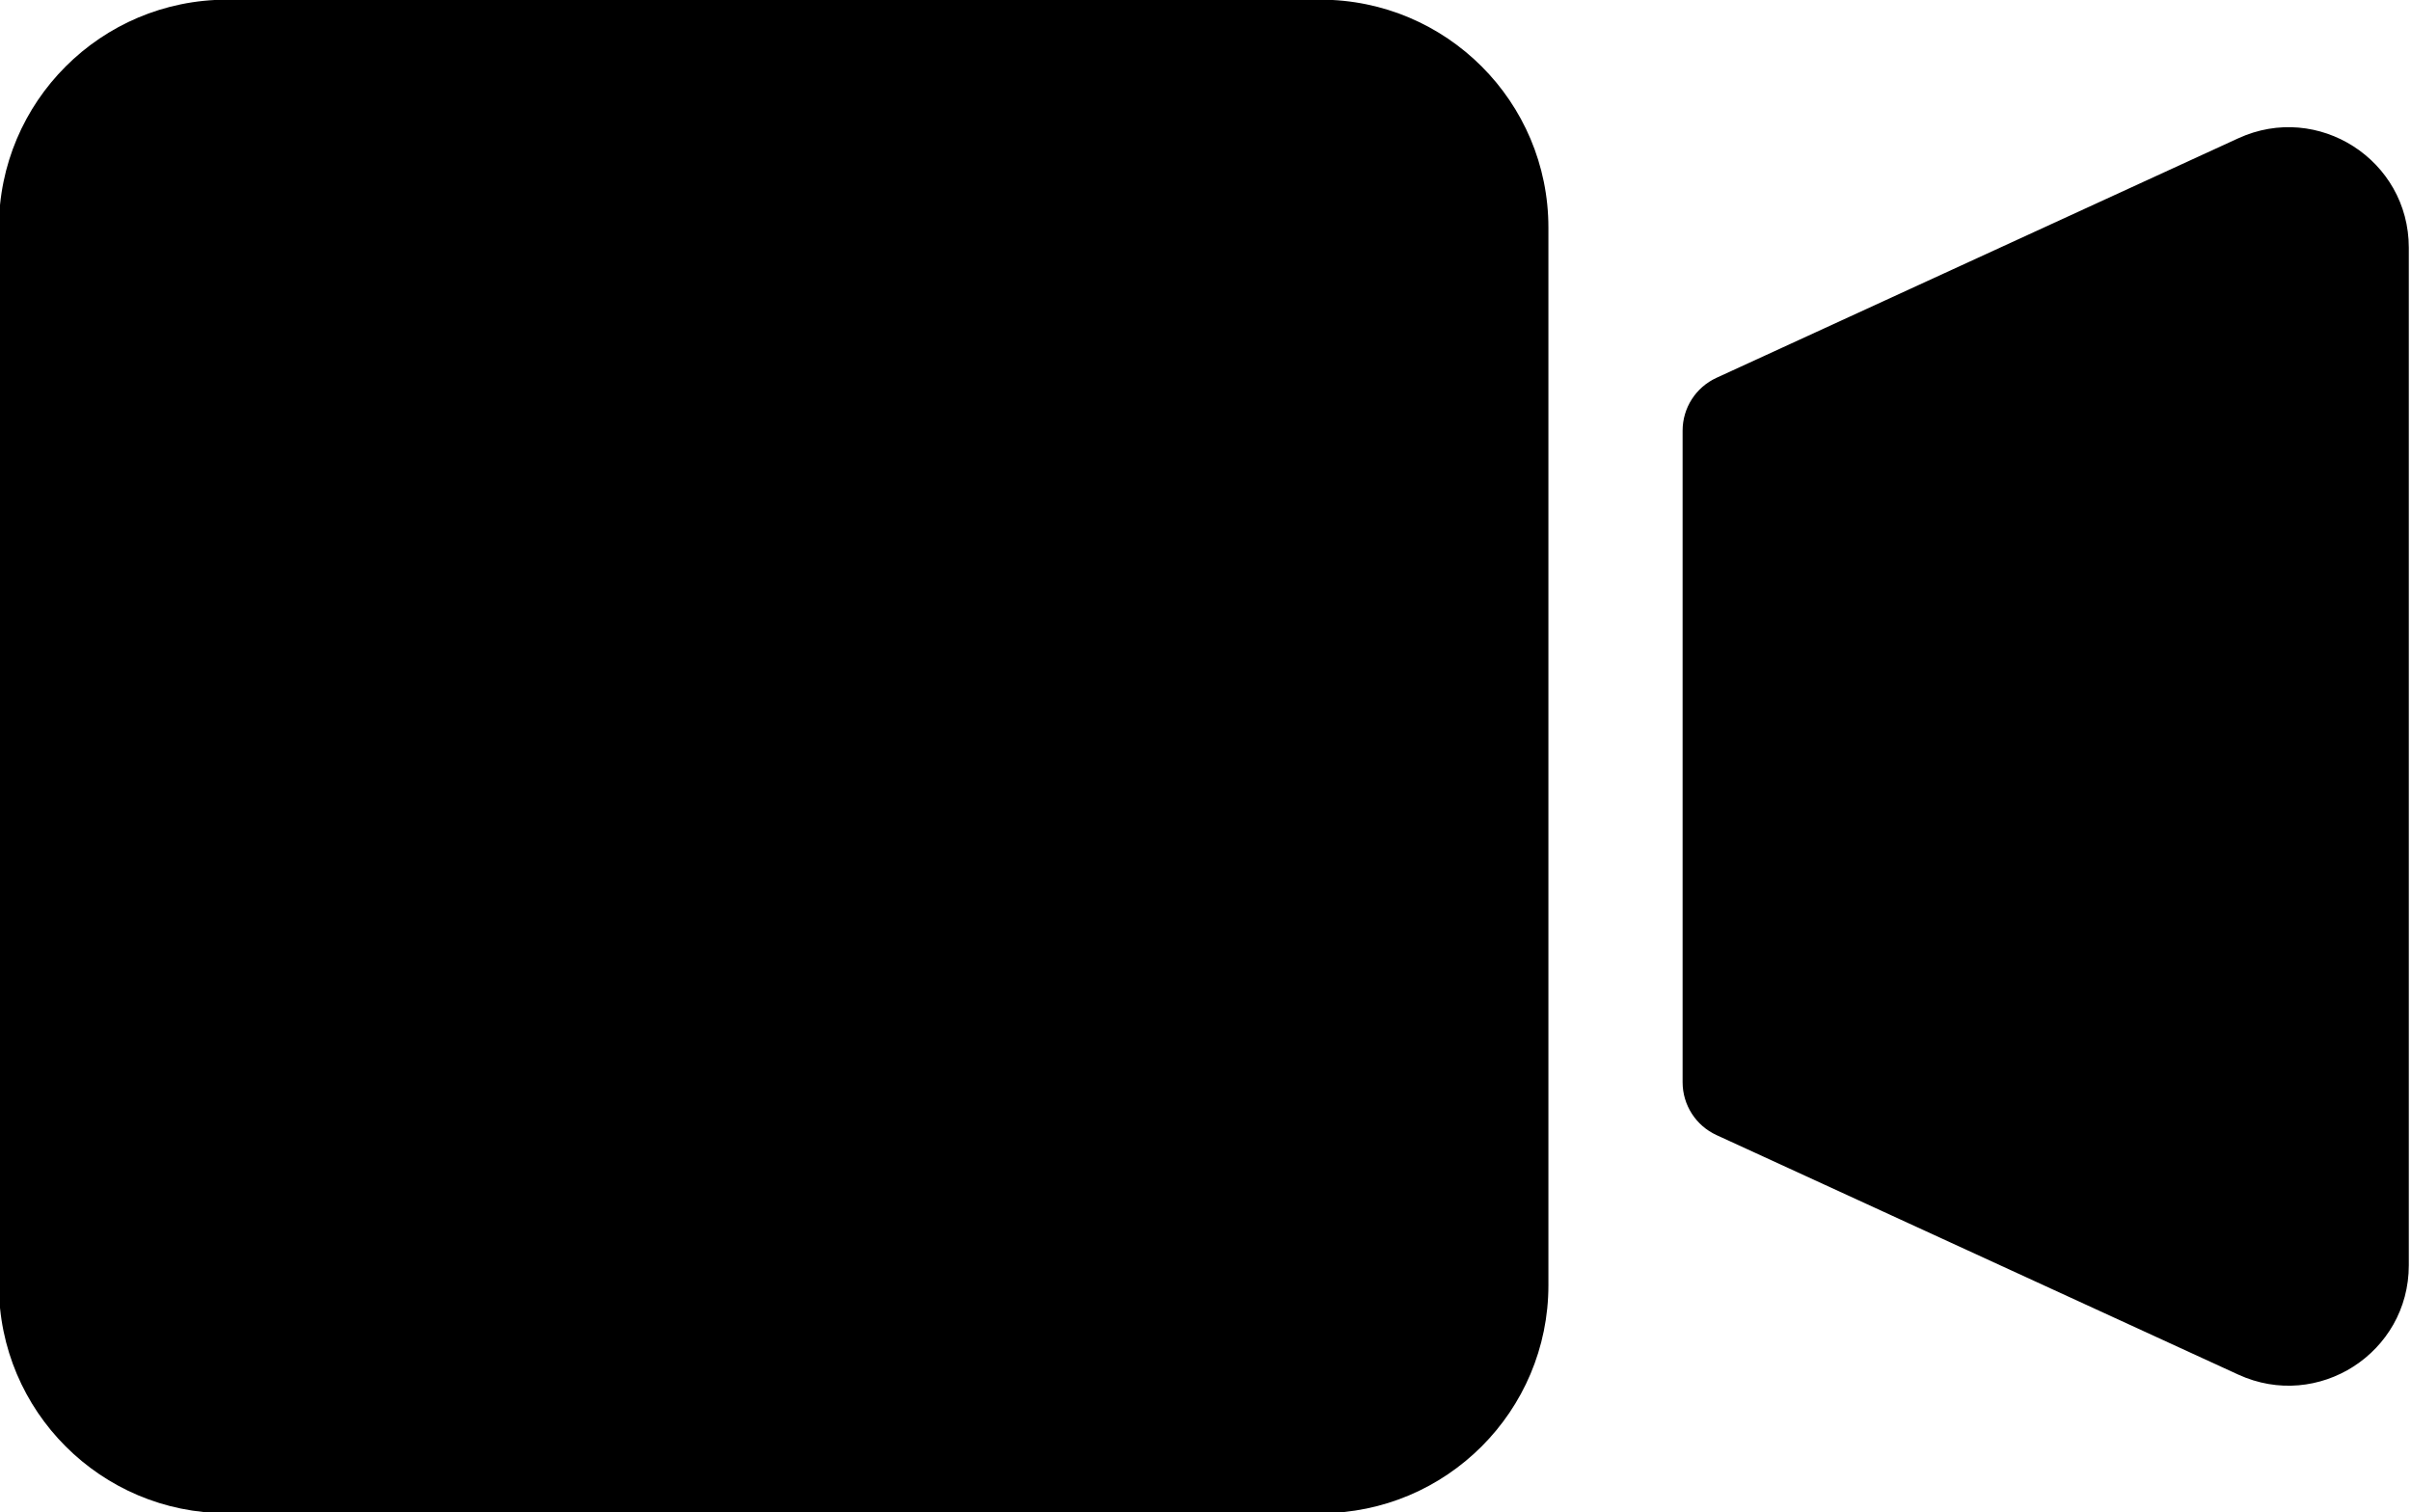
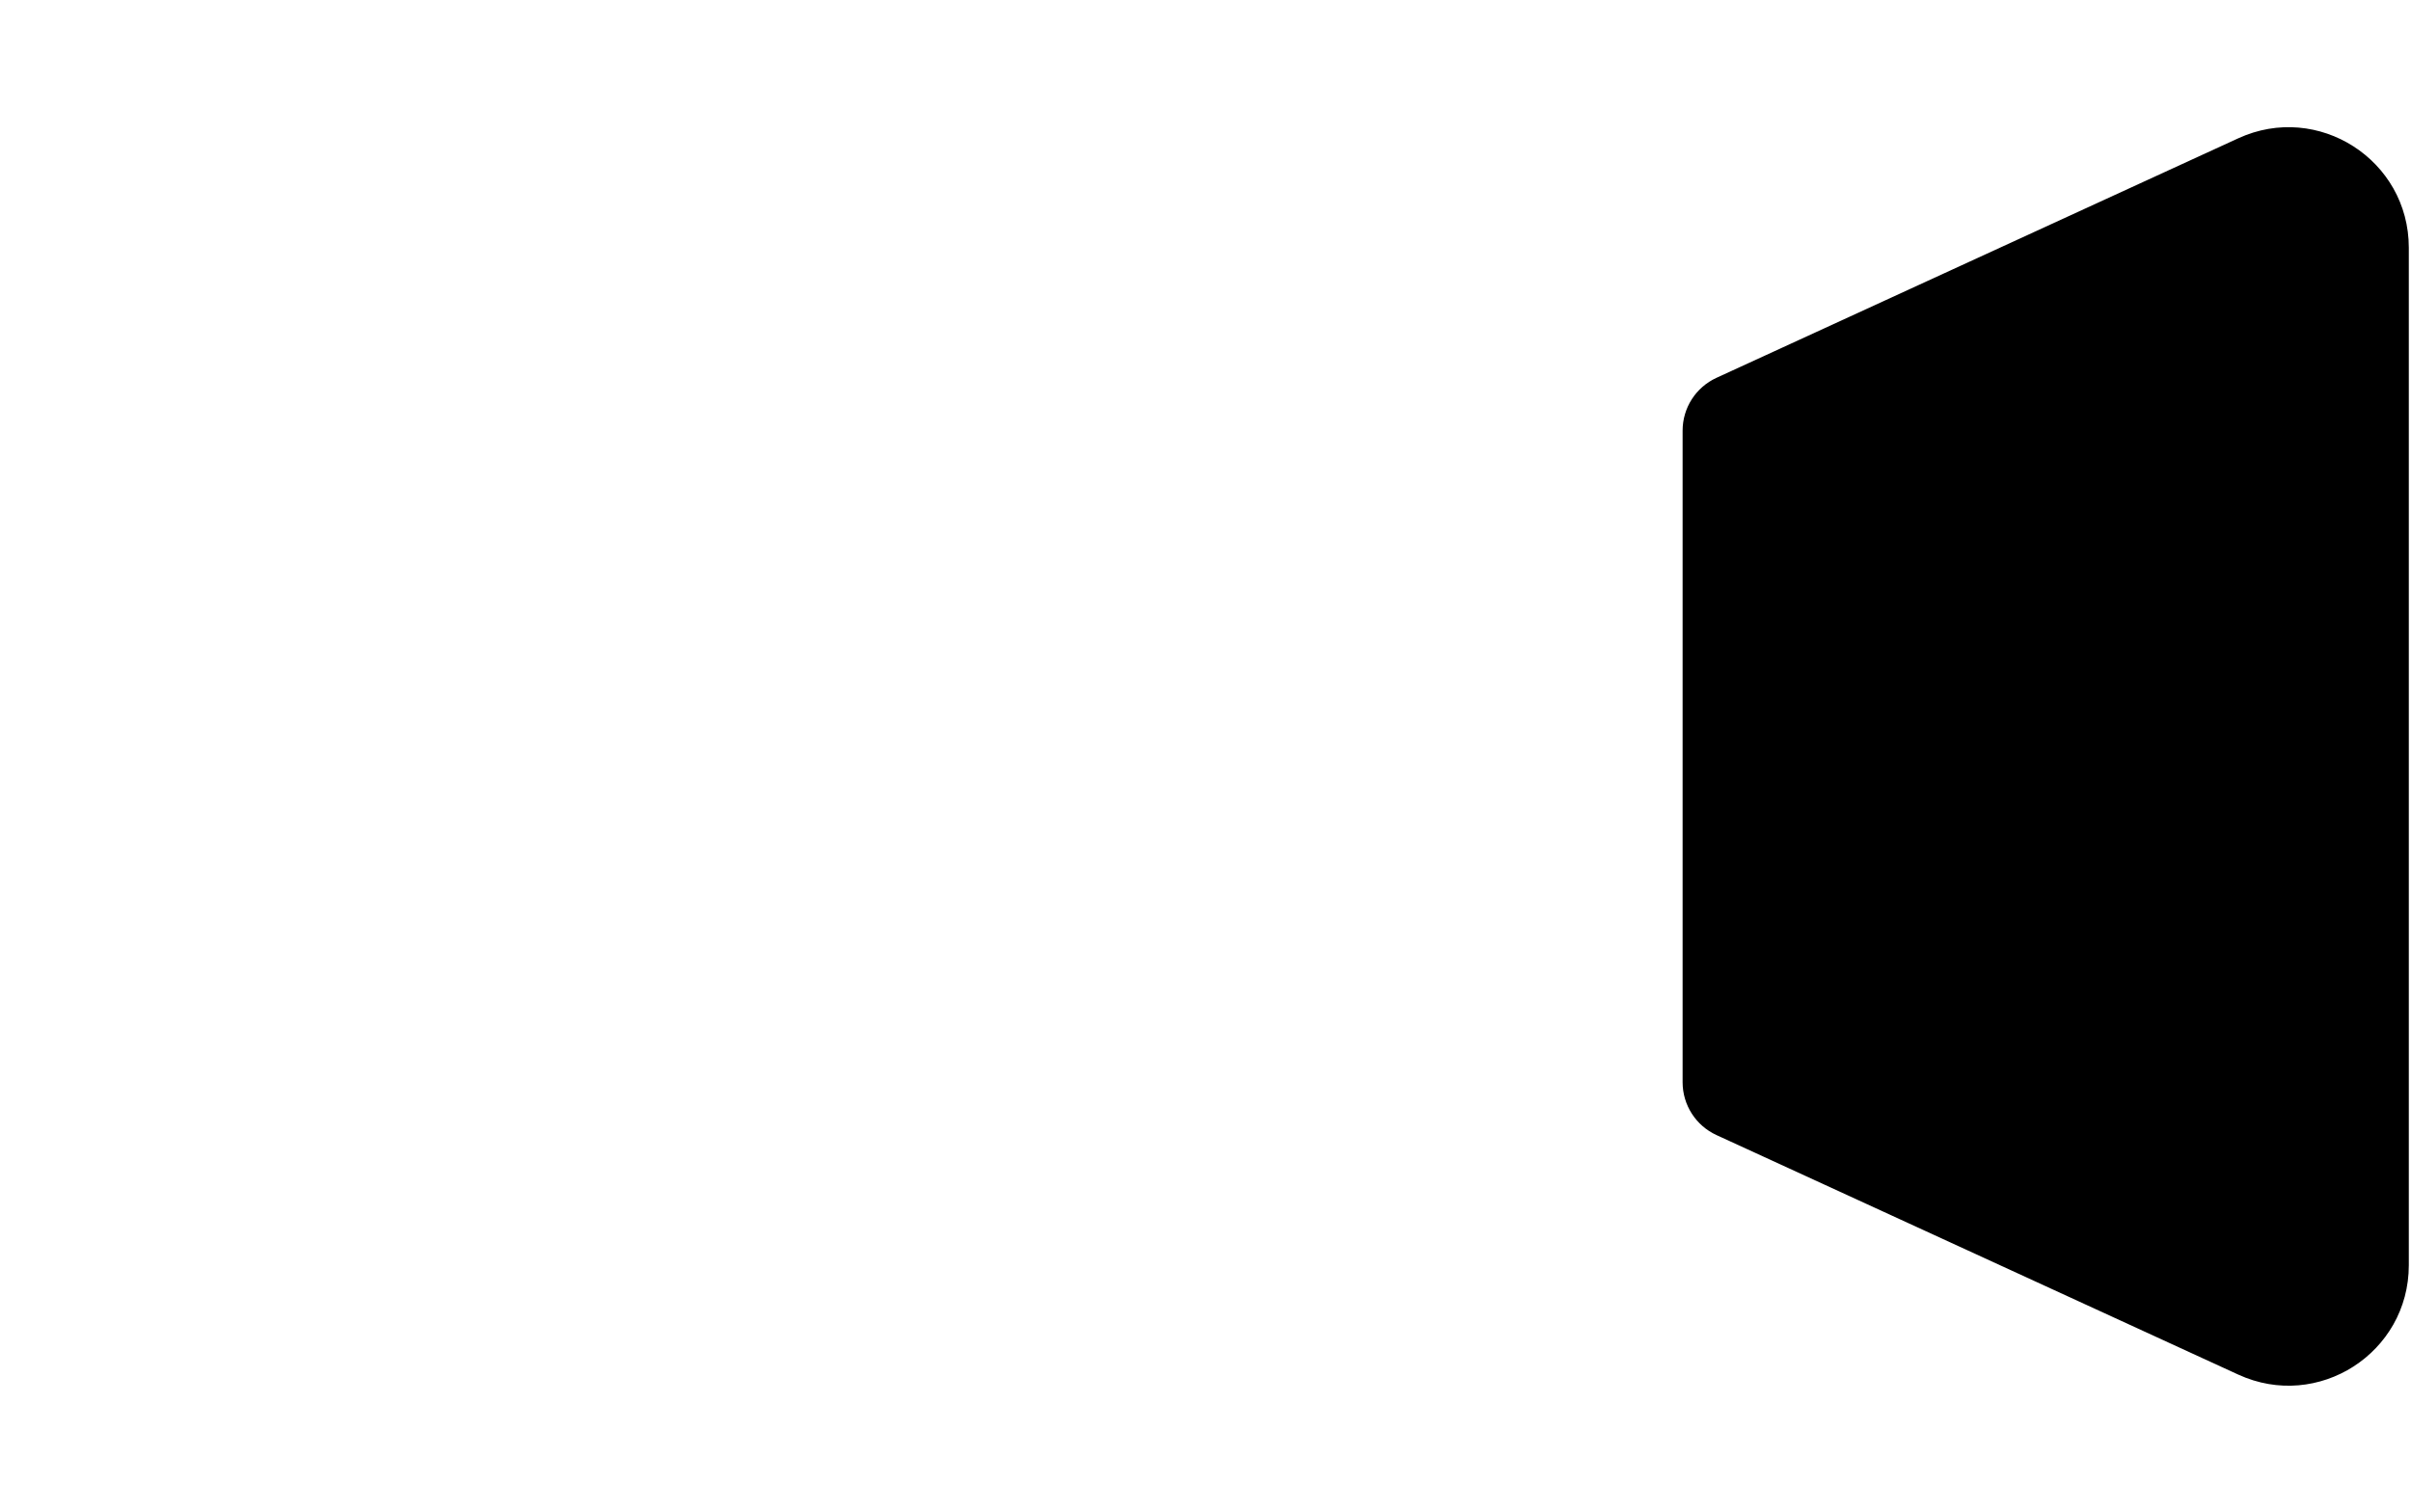
<svg xmlns="http://www.w3.org/2000/svg" height="27.6" preserveAspectRatio="xMidYMid meet" version="1.0" viewBox="25.5 36.4 44.0 27.6" width="44.0" zoomAndPan="magnify">
  <g>
    <g id="change1_2">
-       <path d="M49.597,36.394H29.641c-2.298,0-4.161,1.863-4.161,4.161v19.303c0,2.298,1.863,4.161,4.161,4.161h19.956 c2.298,0,4.161-1.863,4.161-4.161V40.555C53.759,38.257,51.896,36.394,49.597,36.394z" />
-     </g>
+       </g>
    <g id="change1_1">
      <path d="M66.348,38.924l-9.523,4.372c-0.377,0.173-0.618,0.549-0.618,0.964v11.893c0,0.414,0.241,0.791,0.618,0.964l9.523,4.372 c1.455,0.668,3.112-0.395,3.112-1.996V40.92C69.46,39.319,67.803,38.256,66.348,38.924z" />
    </g>
  </g>
</svg>